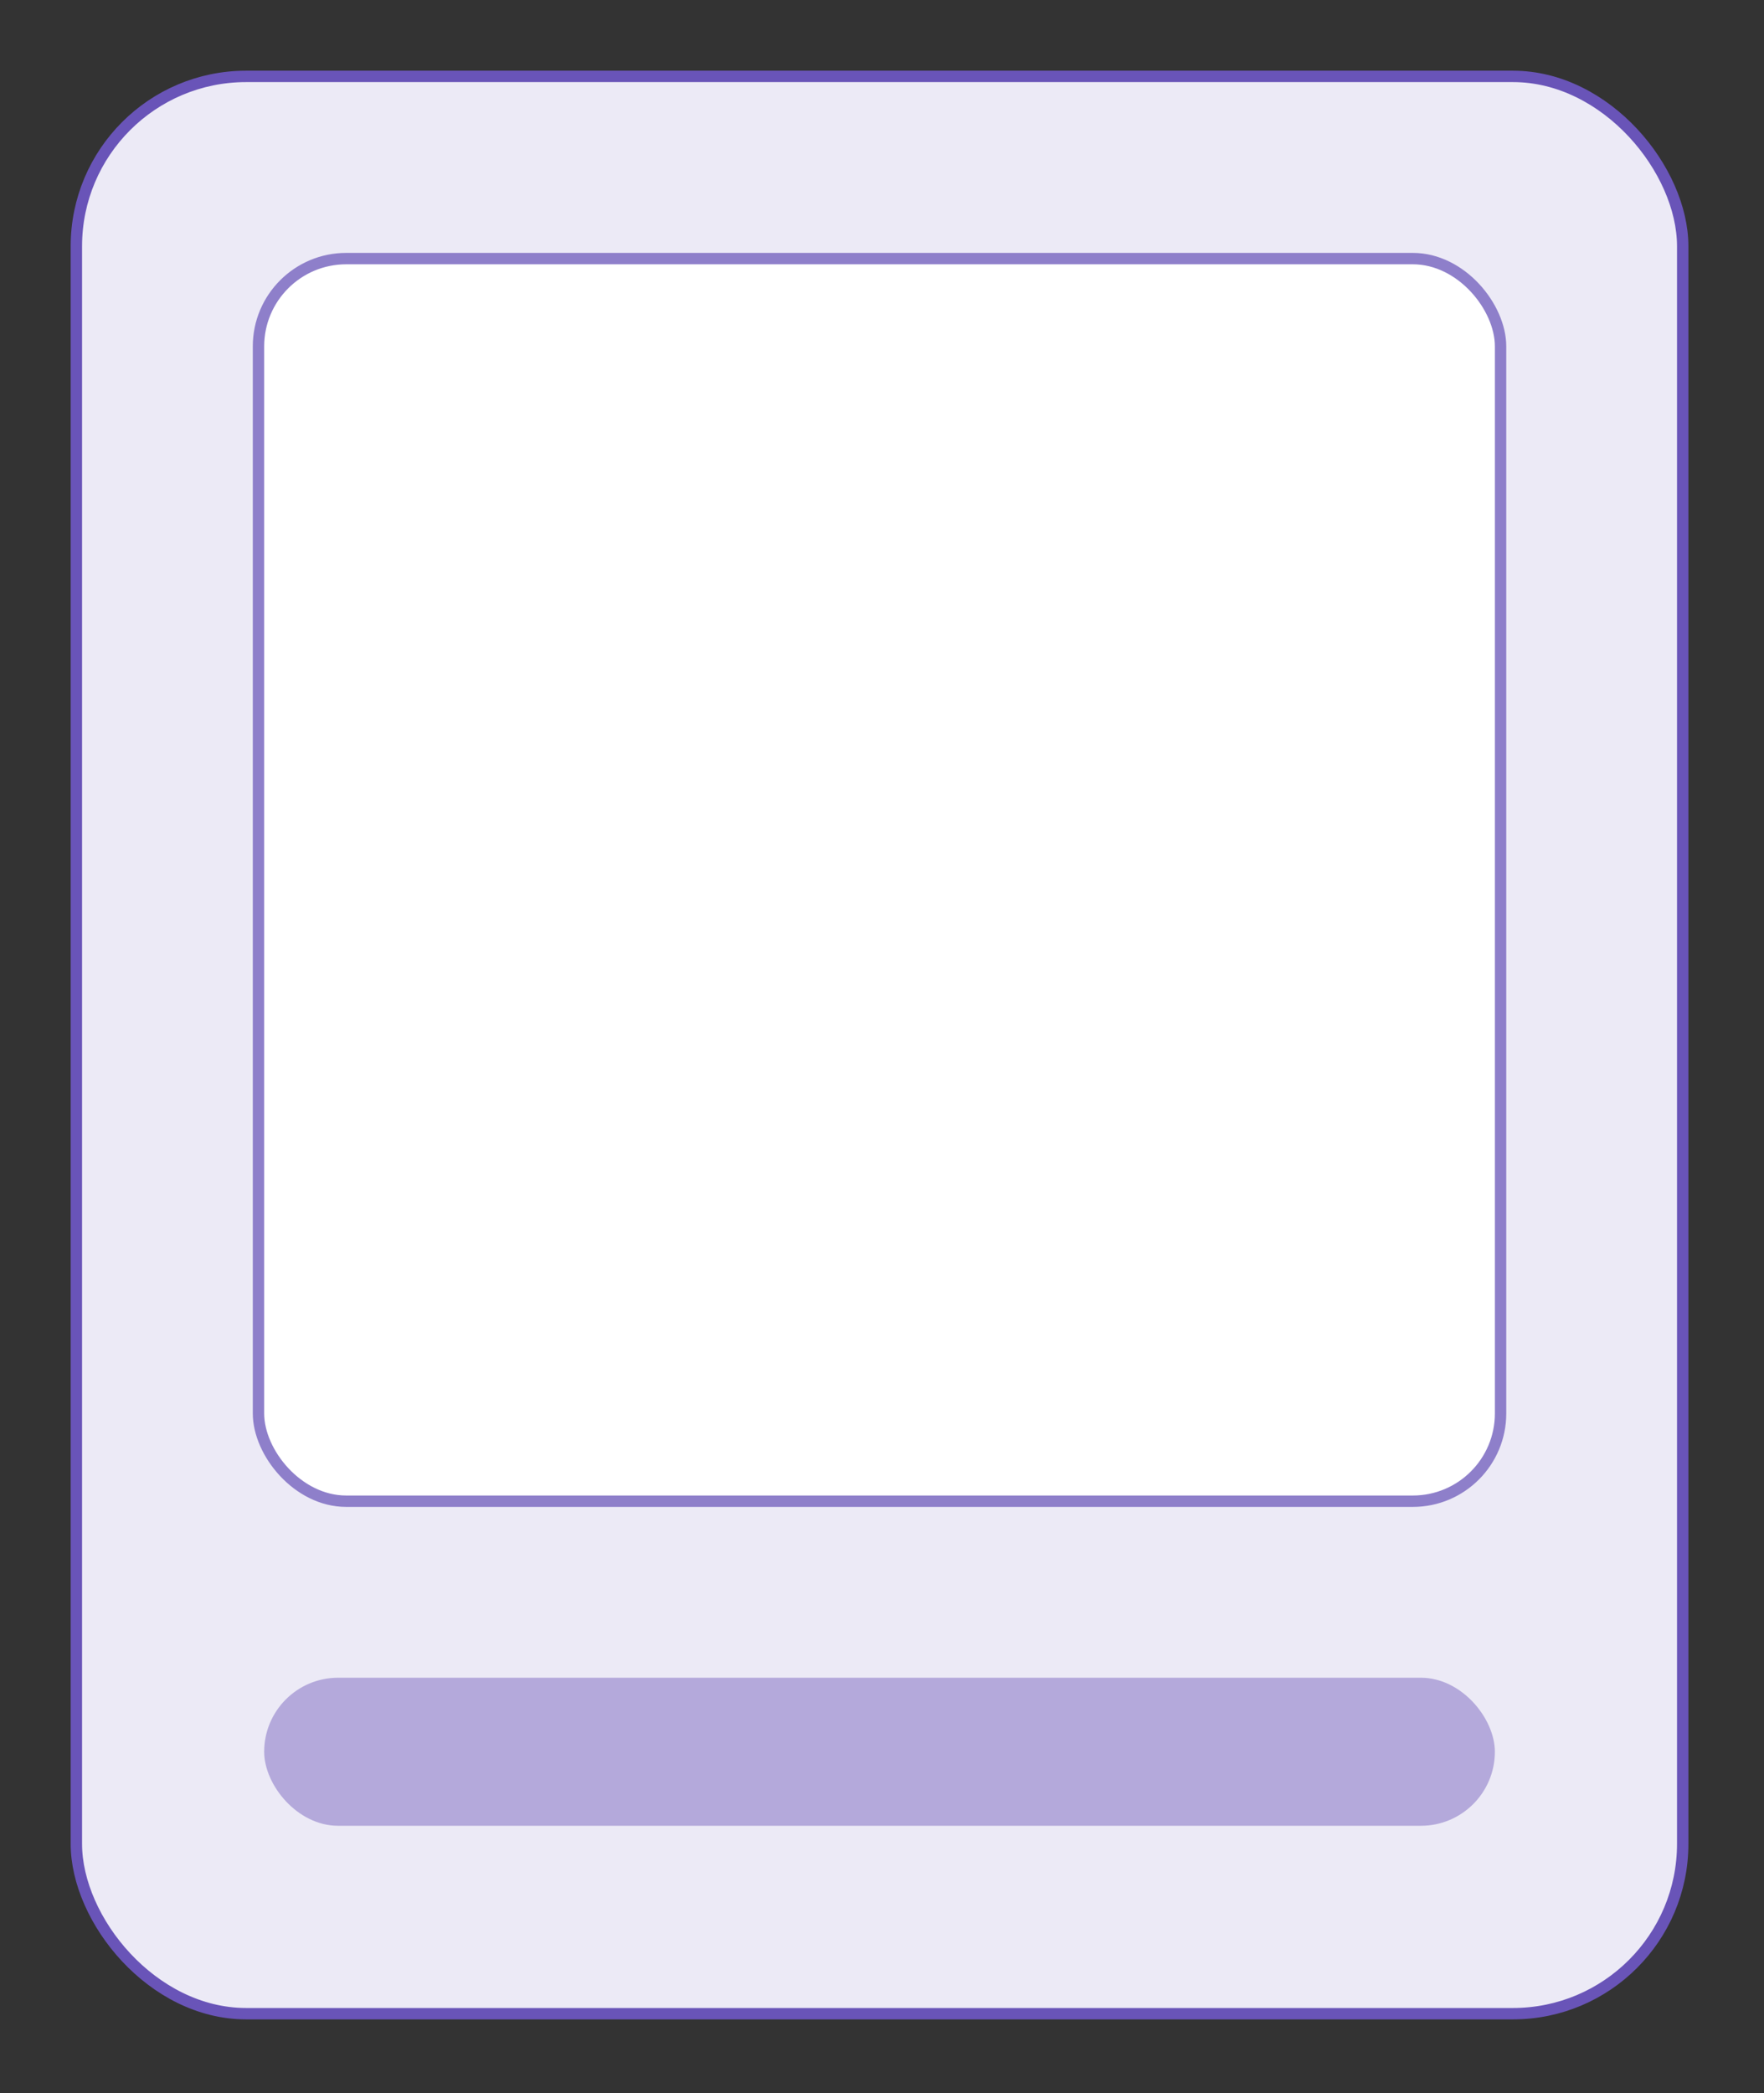
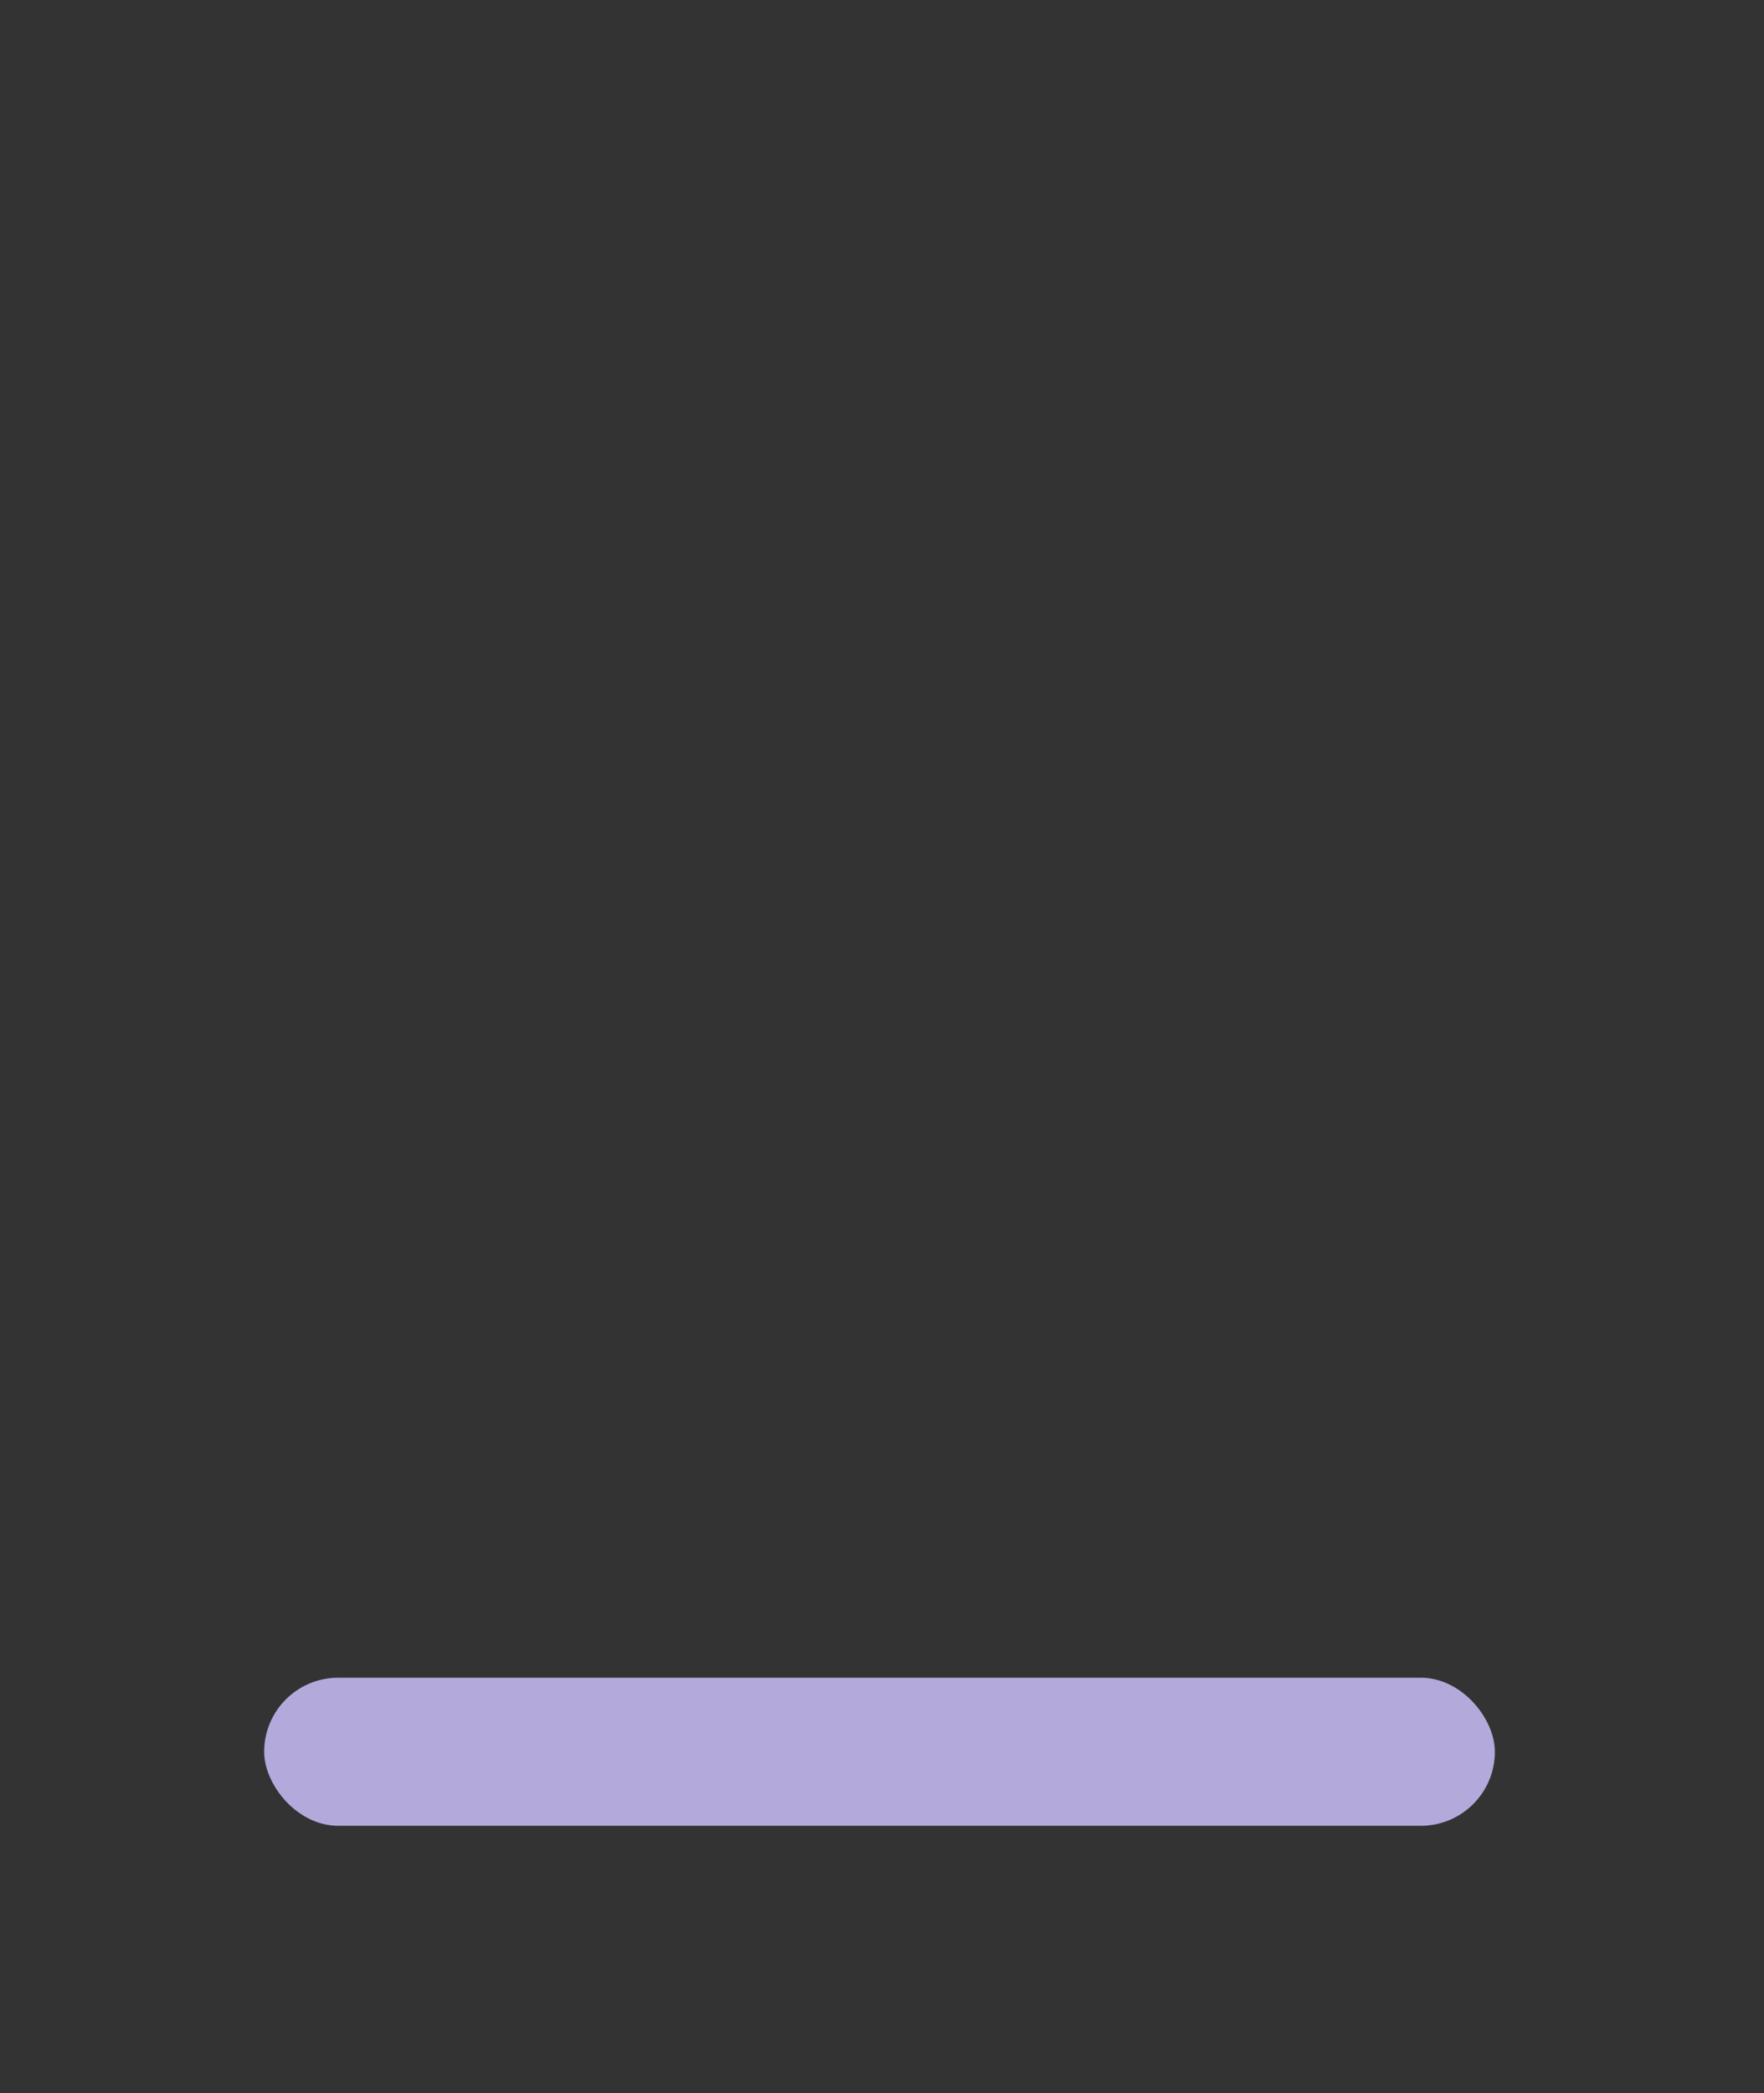
<svg xmlns="http://www.w3.org/2000/svg" width="86" height="102" viewBox="0 0 86 102" fill="none">
  <rect x="0" y="0" width="86" height="102" fill="#333333" stroke="none" />
-   <rect x="3.723" y="3.723" width="78.314" height="94.408" rx="8.277" fill="#ECEAF6" />
-   <rect x="12.602" y="12.602" width="60.555" height="60.555" rx="4.277" fill="white" />
-   <rect x="12.602" y="12.602" width="60.555" height="60.555" rx="4.277" stroke="#8E7FCA" stroke-width="0.555" />
  <rect x="12.879" y="81.759" width="60" height="7.215" rx="3.607" fill="#B4A9DB" />
-   <rect x="3.723" y="3.723" width="78.314" height="94.408" rx="8.277" stroke="#6954B8" stroke-width="0.555" />
</svg>